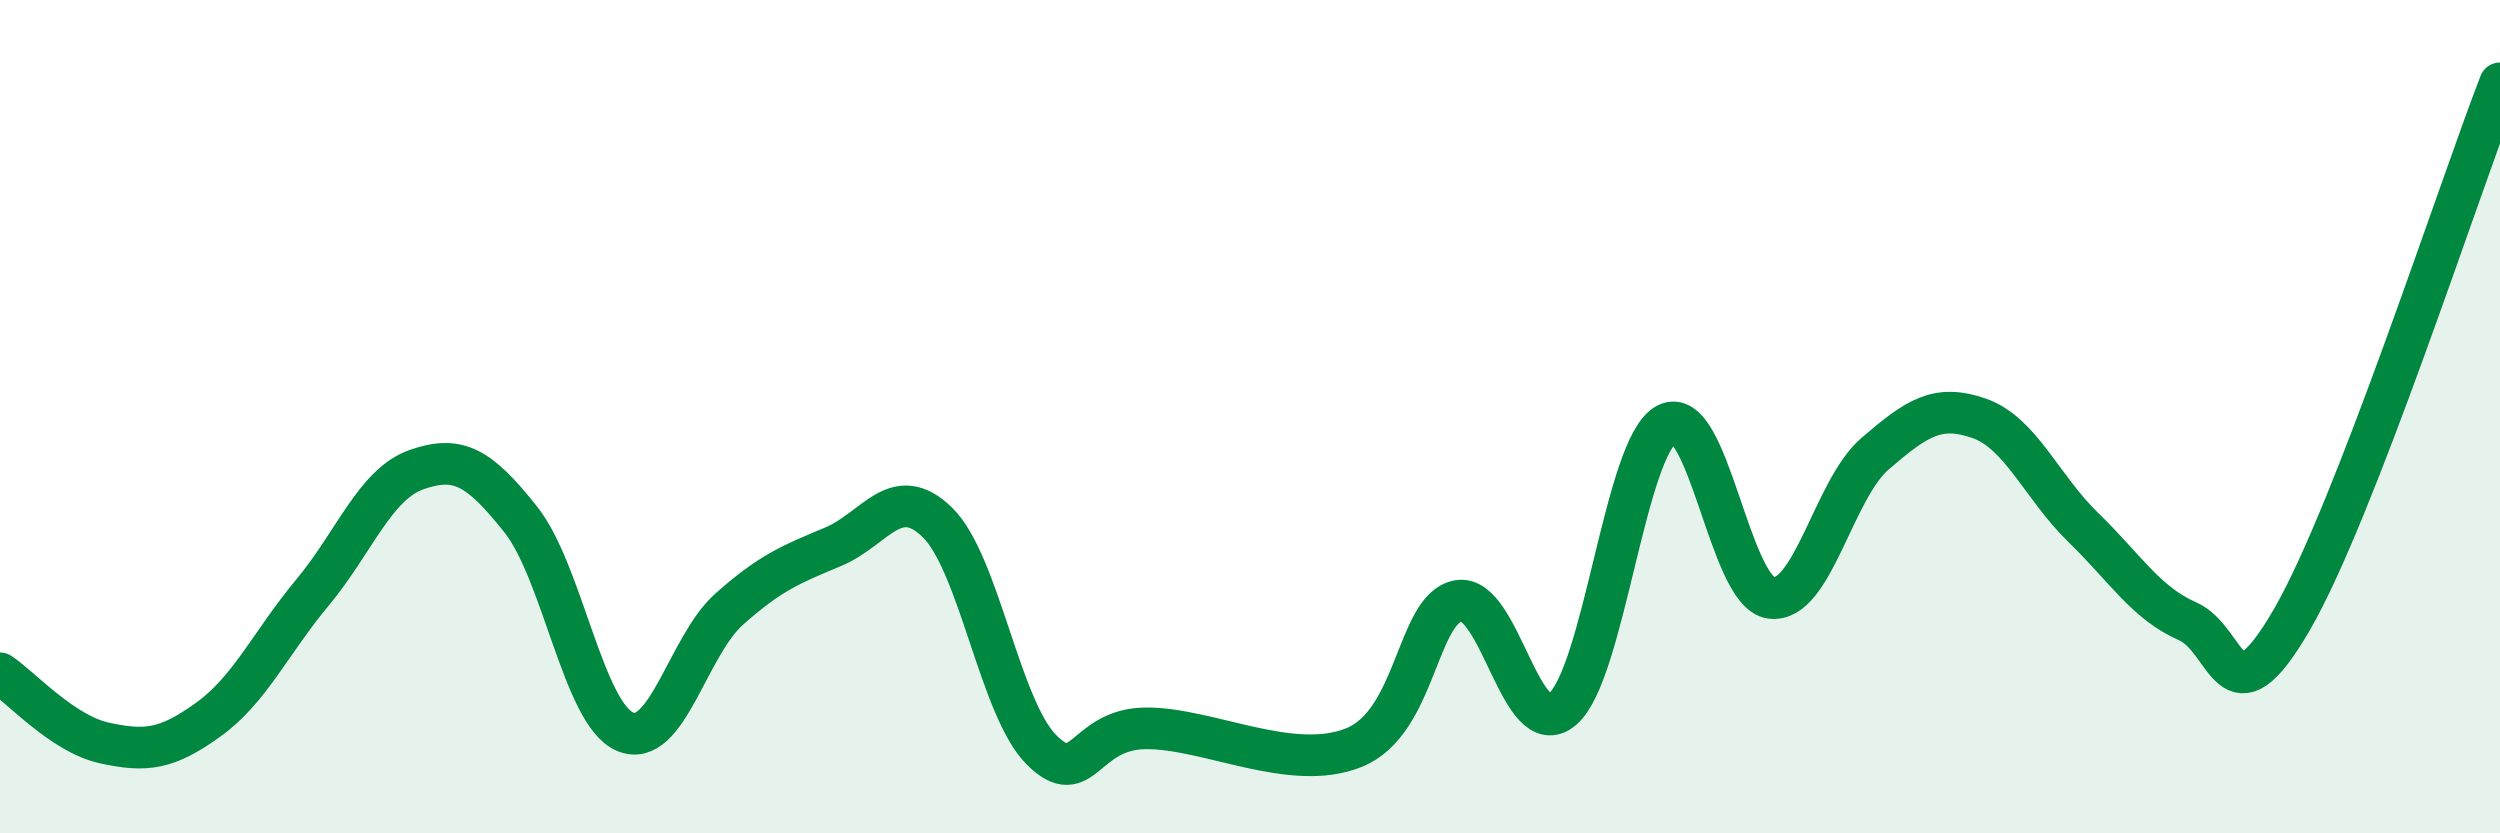
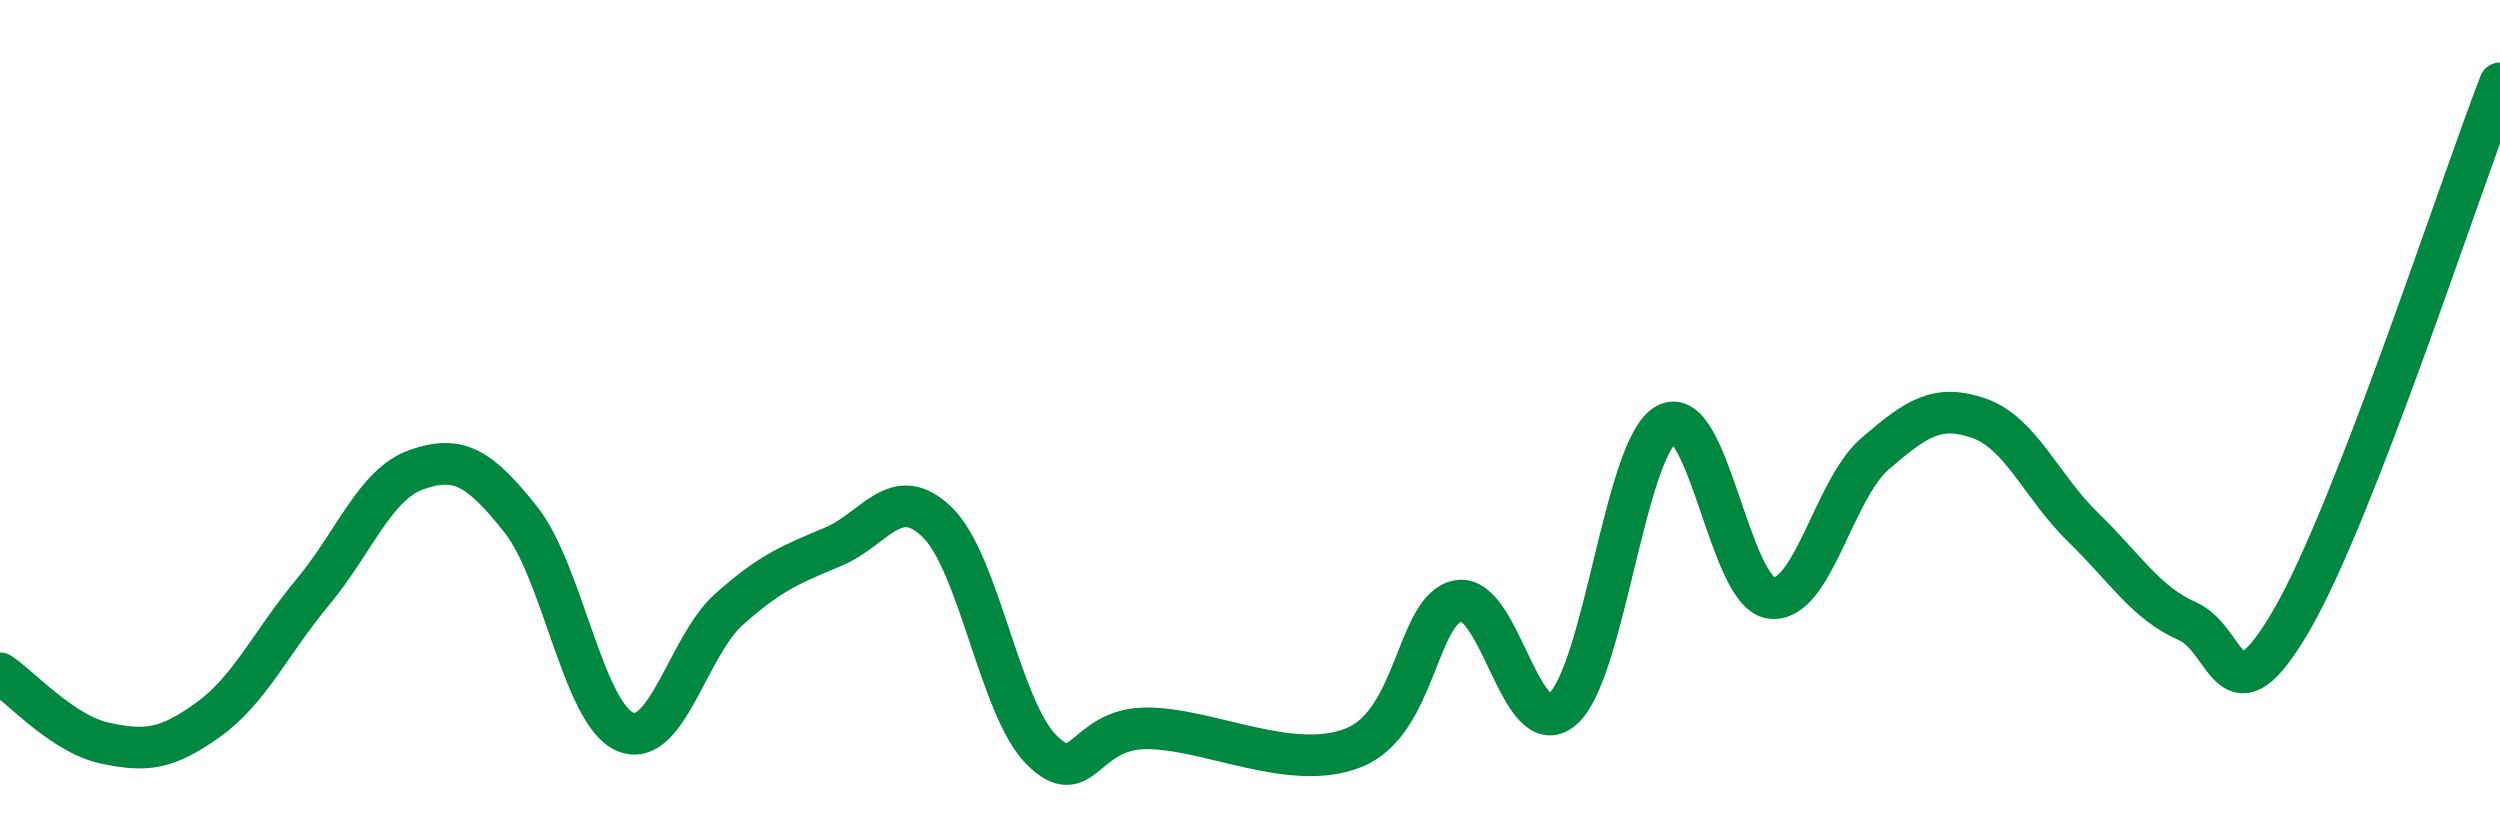
<svg xmlns="http://www.w3.org/2000/svg" width="60" height="20" viewBox="0 0 60 20">
-   <path d="M 0,16.16 C 0.5,16.49 1.5,17.61 2.5,17.83 C 3.5,18.05 4,17.99 5,17.27 C 6,16.55 6.5,15.42 7.5,14.22 C 8.5,13.02 9,11.62 10,11.27 C 11,10.92 11.5,11.21 12.5,12.47 C 13.5,13.73 14,17.13 15,17.56 C 16,17.99 16.5,15.51 17.5,14.62 C 18.5,13.73 19,13.54 20,13.12 C 21,12.7 21.5,11.56 22.5,12.54 C 23.5,13.52 24,17.01 25,18 C 26,18.99 26,17.49 27.5,17.48 C 29,17.47 31,18.55 32.5,17.94 C 34,17.33 34,14.6 35,14.42 C 36,14.24 36.5,17.87 37.5,17.02 C 38.5,16.17 39,10.71 40,10.18 C 41,9.65 41.5,14.21 42.5,14.35 C 43.5,14.49 44,11.75 45,10.89 C 46,10.03 46.5,9.69 47.5,10.04 C 48.5,10.39 49,11.69 50,12.66 C 51,13.63 51.5,14.47 52.5,14.91 C 53.5,15.35 53.5,17.46 55,14.88 C 56.5,12.3 59,4.58 60,2L60 20L0 20Z" fill="#008740" opacity="0.1" stroke-linecap="round" stroke-linejoin="round" />
  <path d="M 0,16.16 C 0.5,16.49 1.5,17.61 2.5,17.83 C 3.5,18.05 4,17.99 5,17.27 C 6,16.55 6.5,15.42 7.5,14.22 C 8.5,13.02 9,11.62 10,11.27 C 11,10.92 11.5,11.21 12.5,12.47 C 13.5,13.73 14,17.13 15,17.56 C 16,17.99 16.5,15.51 17.5,14.62 C 18.5,13.73 19,13.54 20,13.12 C 21,12.7 21.5,11.56 22.5,12.54 C 23.5,13.52 24,17.01 25,18 C 26,18.99 26,17.49 27.5,17.48 C 29,17.47 31,18.55 32.5,17.94 C 34,17.33 34,14.6 35,14.42 C 36,14.24 36.5,17.87 37.5,17.02 C 38.5,16.17 39,10.71 40,10.18 C 41,9.65 41.5,14.21 42.5,14.35 C 43.5,14.49 44,11.75 45,10.89 C 46,10.03 46.5,9.69 47.5,10.04 C 48.5,10.39 49,11.69 50,12.66 C 51,13.63 51.5,14.47 52.5,14.91 C 53.5,15.35 53.5,17.46 55,14.88 C 56.5,12.3 59,4.58 60,2" stroke="#008740" stroke-width="1" fill="none" stroke-linecap="round" stroke-linejoin="round" />
</svg>